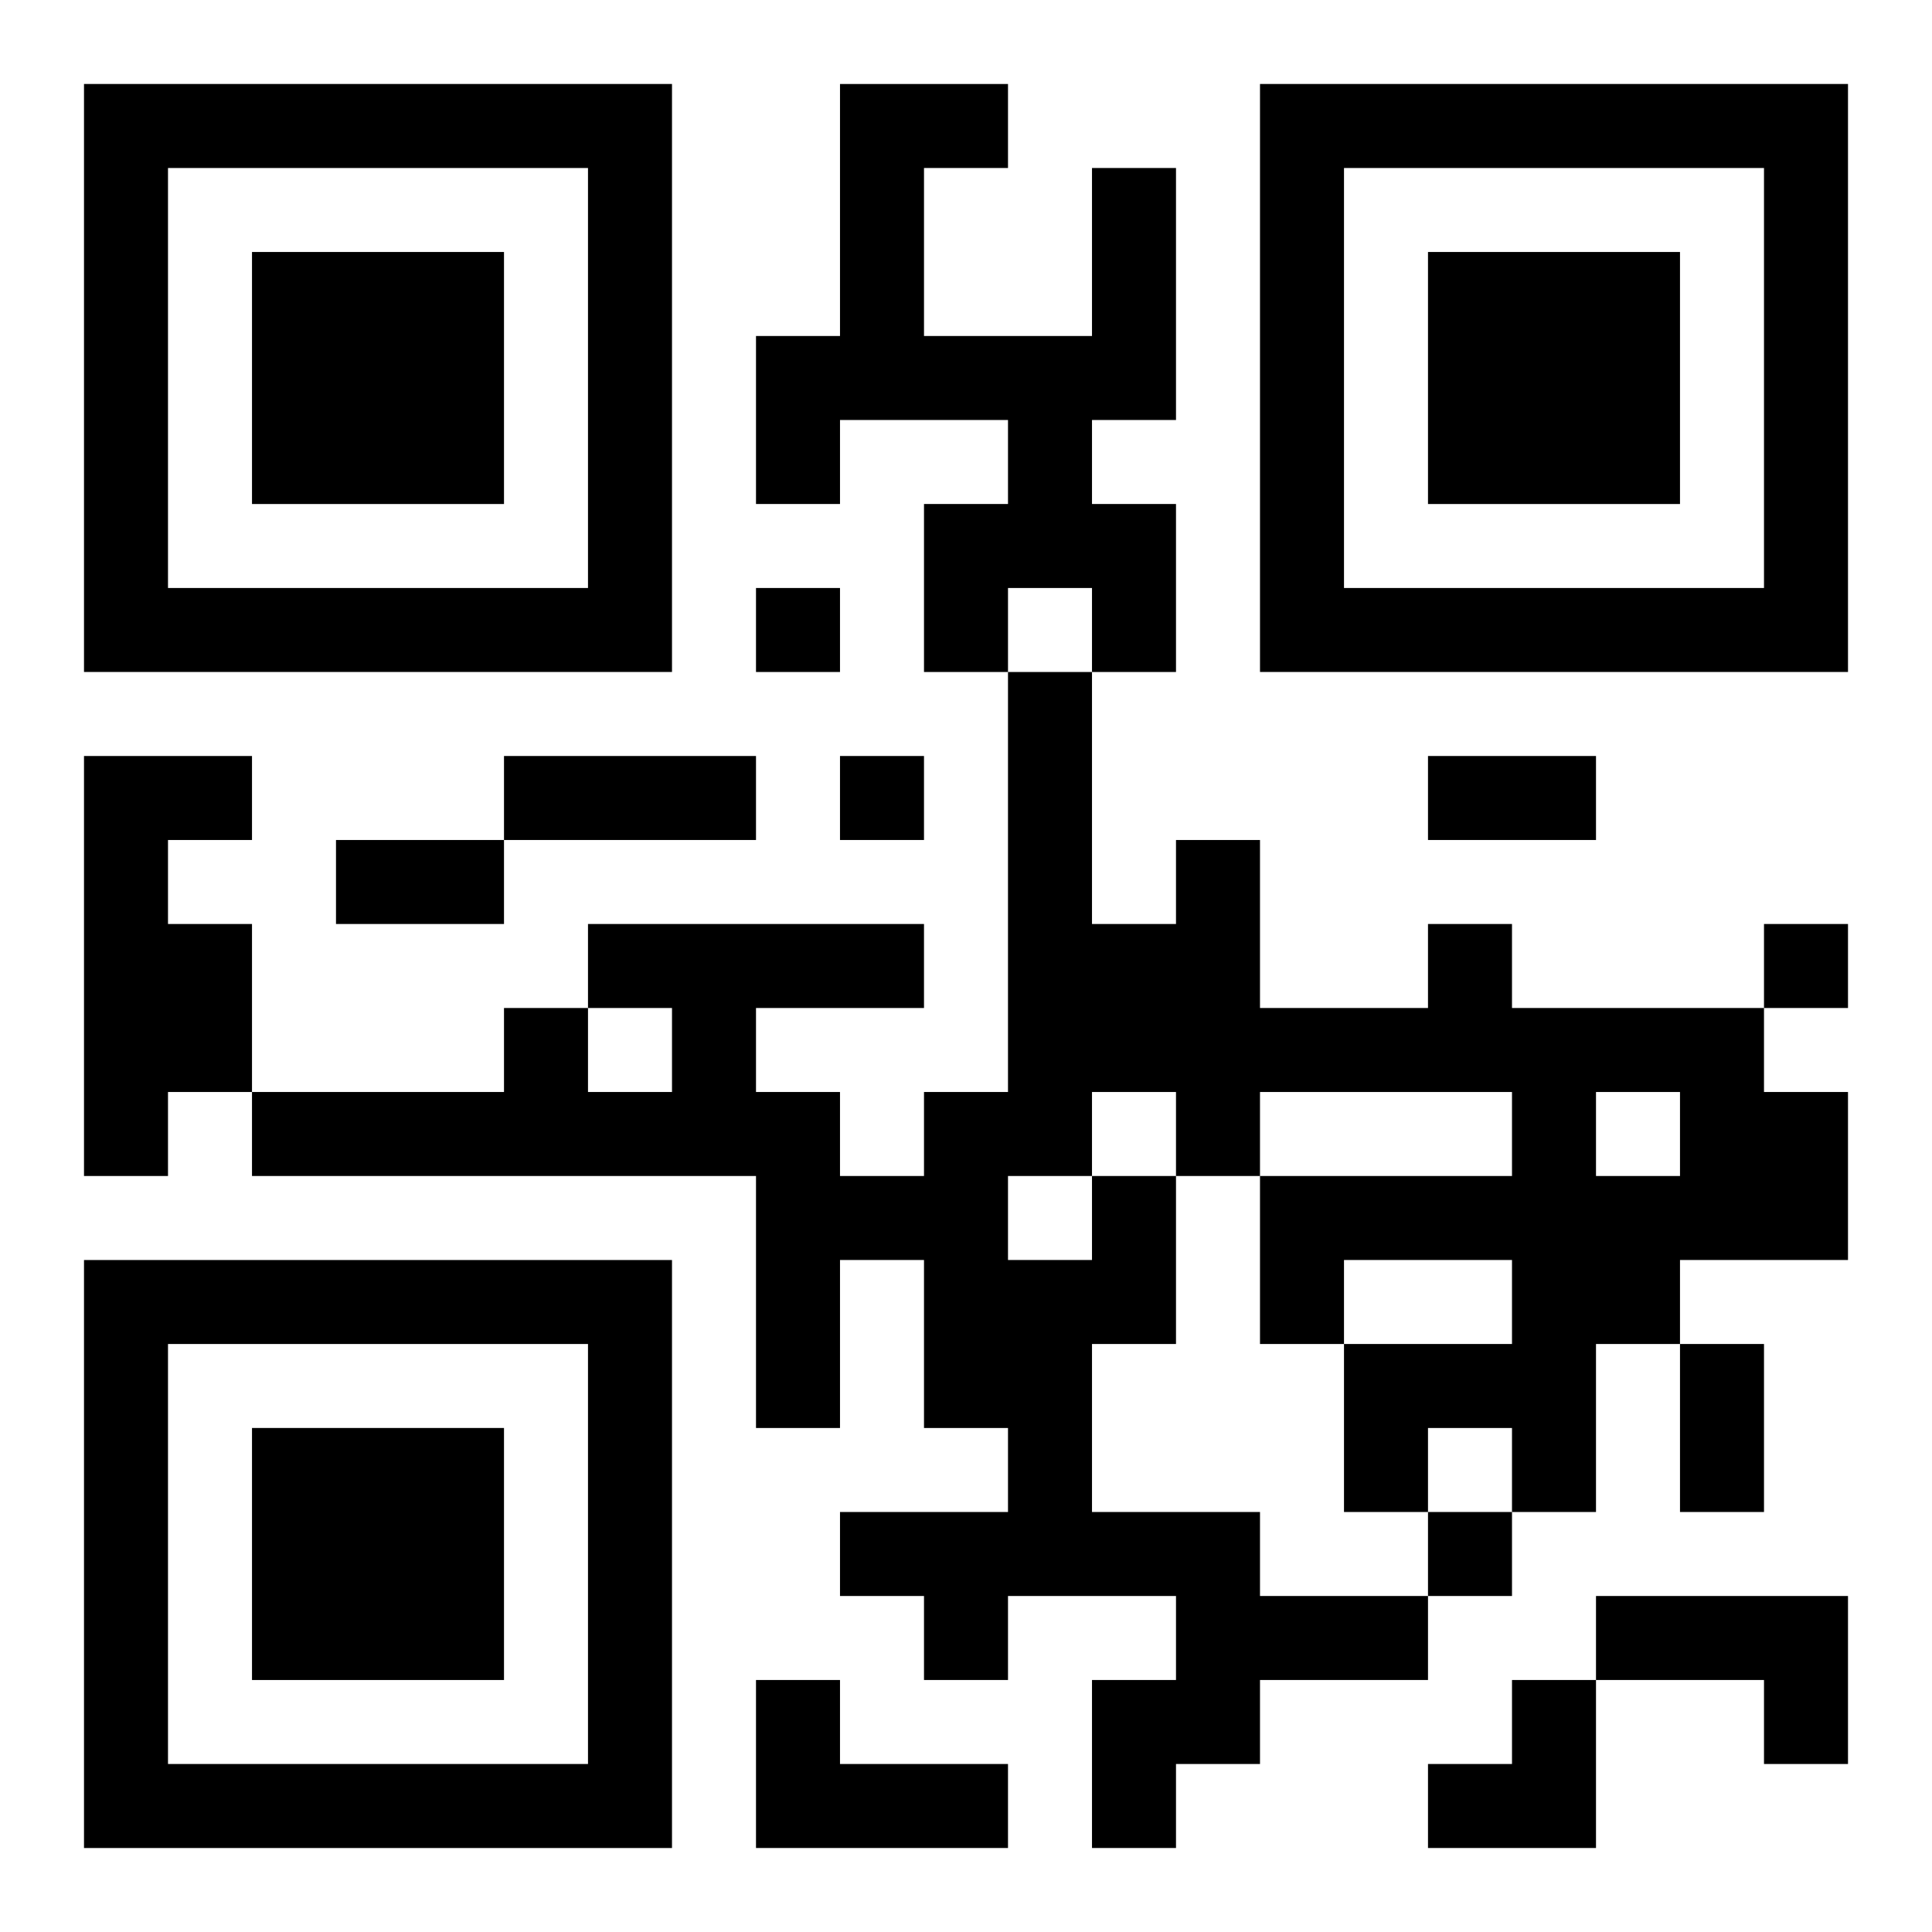
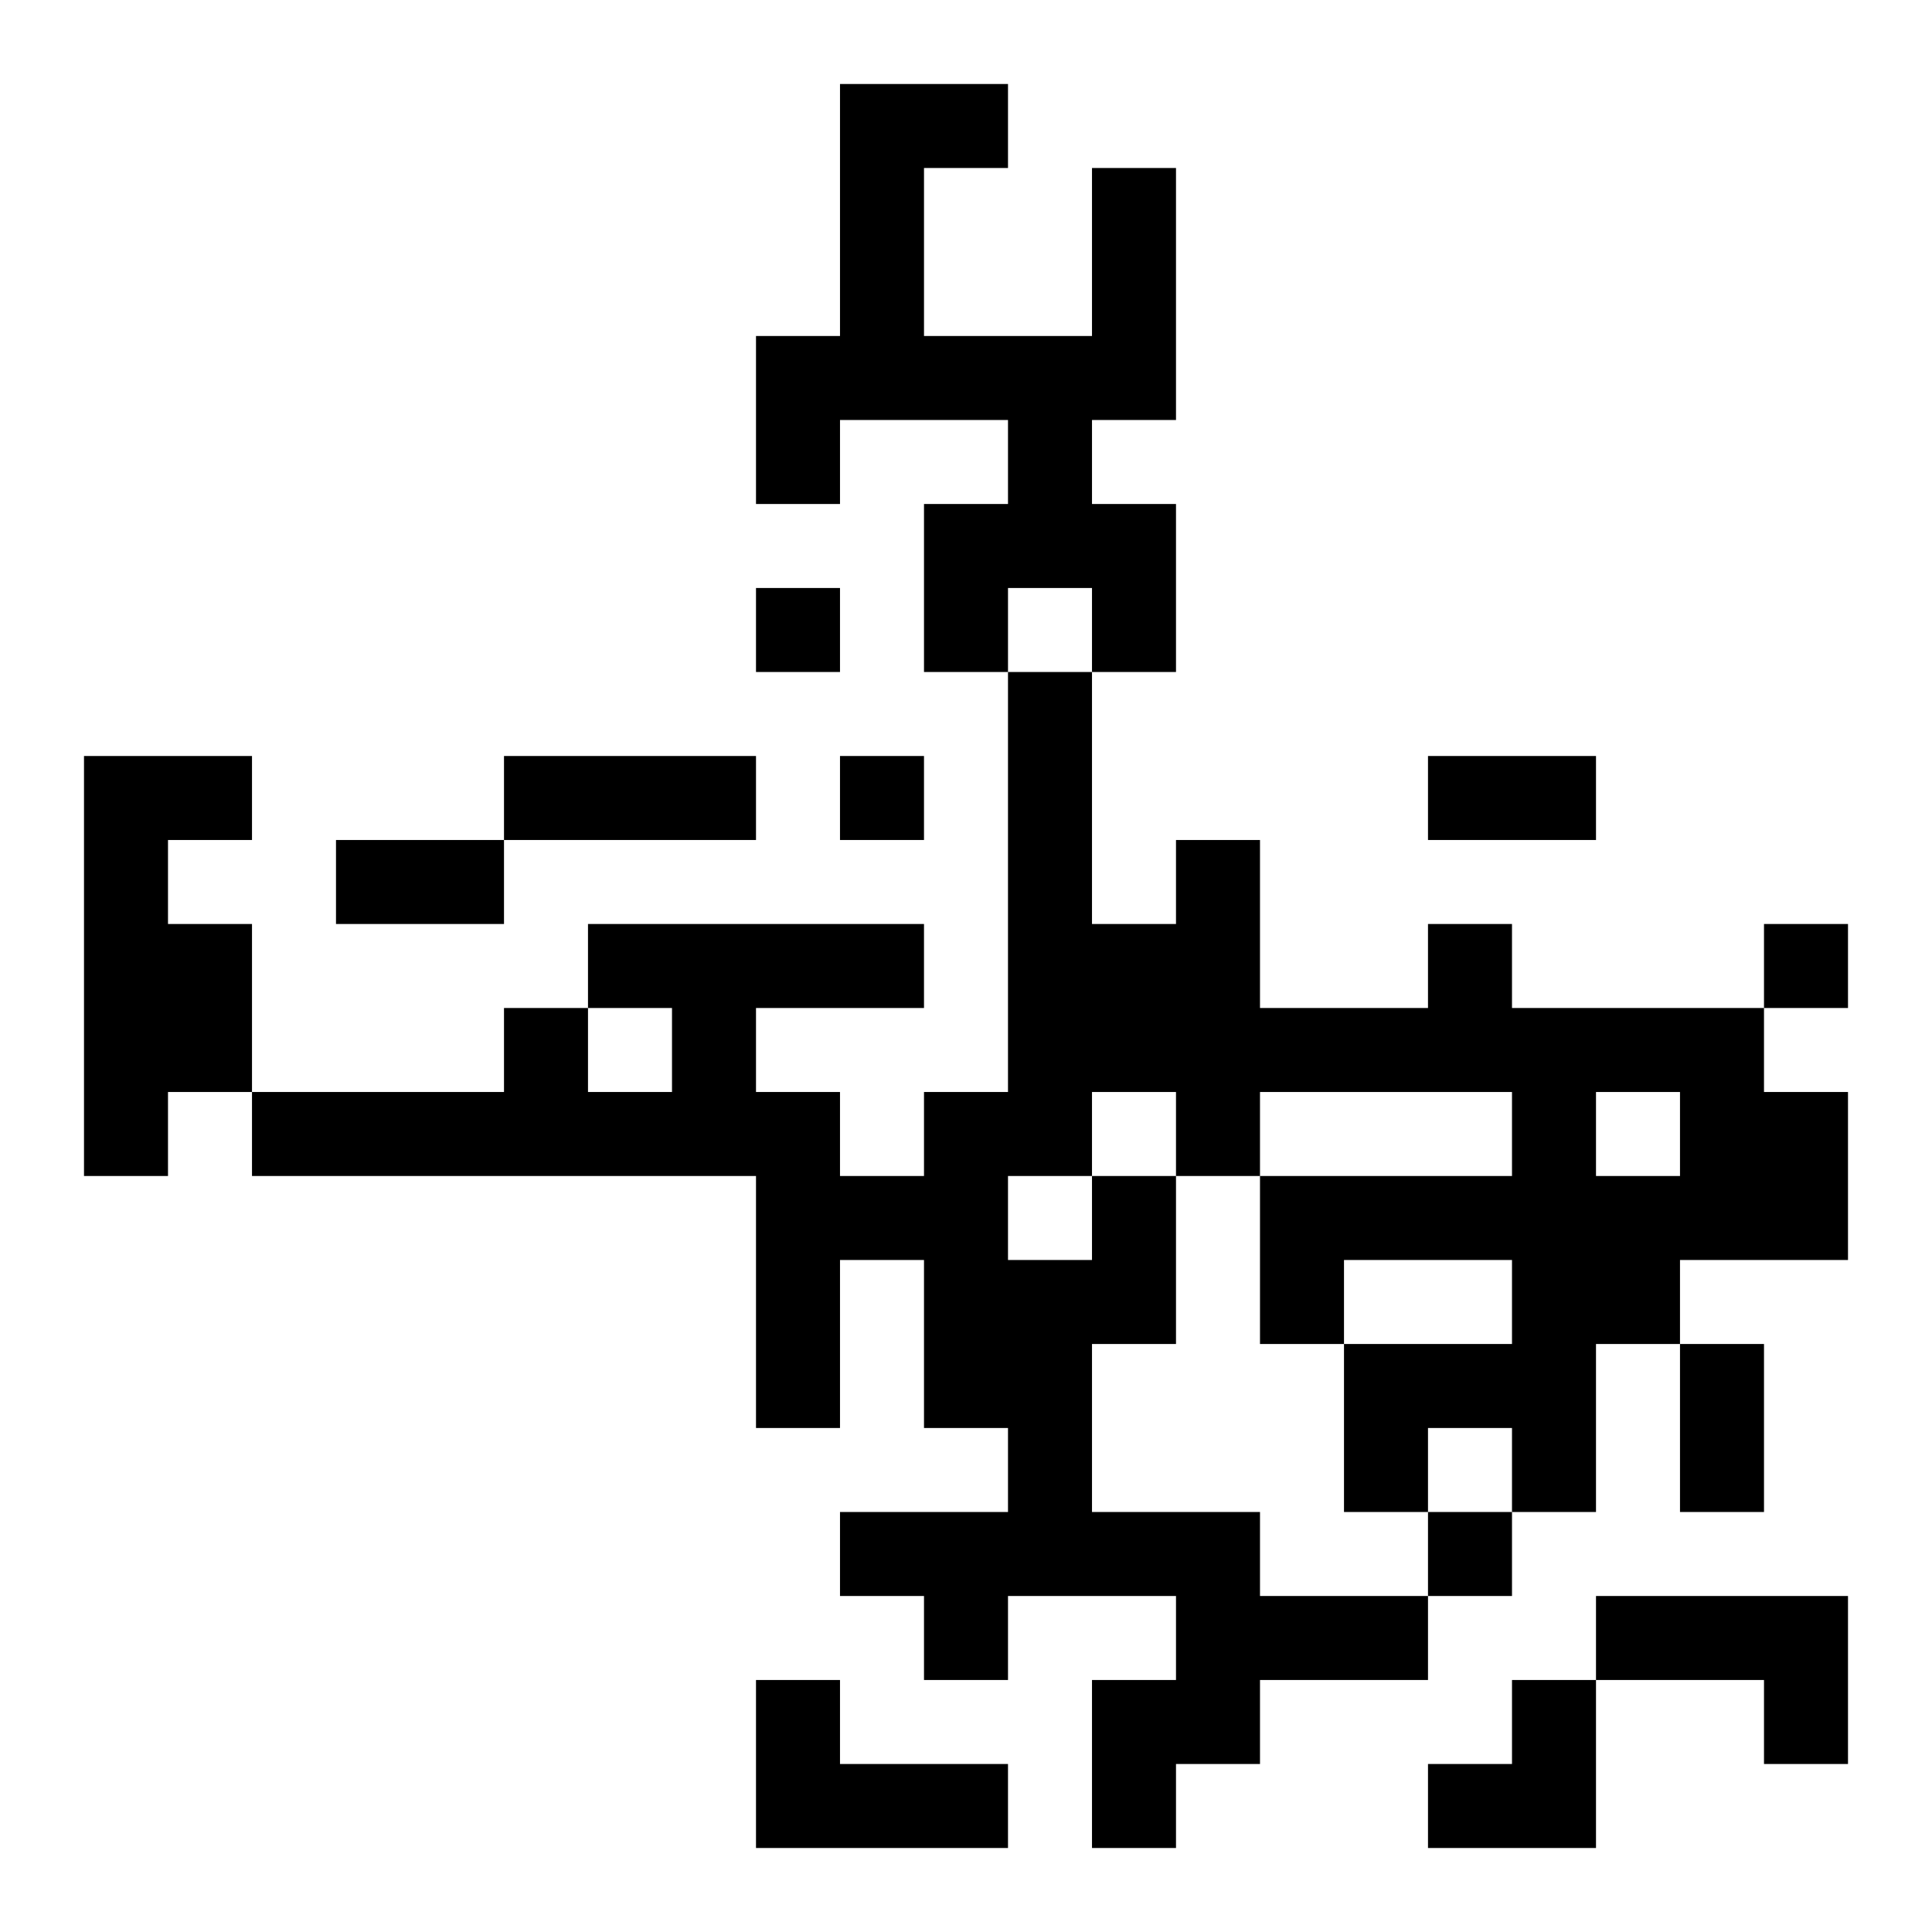
<svg xmlns="http://www.w3.org/2000/svg" xmlns:xlink="http://www.w3.org/1999/xlink" width="250" height="250" baseProfile="full" version="1.1" viewBox="-1 -1 23 23">
  <symbol id="a">
-     <path d="m0 7v7h7v-7h-7zm1 1h5v5h-5v-5zm1 1v3h3v-3h-3z" />
-   </symbol>
+     </symbol>
  <use y="-7" xlink:href="#a" />
  <use y="7" xlink:href="#a" />
  <use x="14" y="-7" xlink:href="#a" />
  <path d="m12 1h1v3h-1v1h1v2h-1v-1h-1v1h-1v-2h1v-1h-2v1h-1v-2h1v-3h2v1h-1v2h2v-2m-12 7h2v1h-1v1h1v2h-1v1h-1v-5m12 5h1v2h-1v2h2v1h2v1h-2v1h-1v1h-1v-2h1v-1h-2v1h-1v-1h-1v-1h2v-1h-1v-2h-1v2h-1v-3h-6v-1h3v-1h1v1h1v-1h-1v-1h4v1h-2v1h1v1h1v-1h1v-5h1v3h1v-1h1v2h2v-1h1v1h3v1h1v2h-2v1h-1v2h-1v-1h-1v1h-1v-2h2v-1h-2v1h-1v-2h3v-1h-3v1h-1v-1h-1v1m6-1v1h1v-1h-1m-7 1v1h1v-1h-1m7 5h3v2h-1v-1h-2v-1m-10 1h1v1h2v1h-3v-2m0-13v1h1v-1h-1m1 2v1h1v-1h-1m11 2v1h1v-1h-1m-4 7v1h1v-1h-1m-11-9h3v1h-3v-1m11 0h2v1h-2v-1m-13 1h2v1h-2v-1m16 6h1v2h-1v-2m-3 4m1 0h1v2h-2v-1h1z" />
</svg>